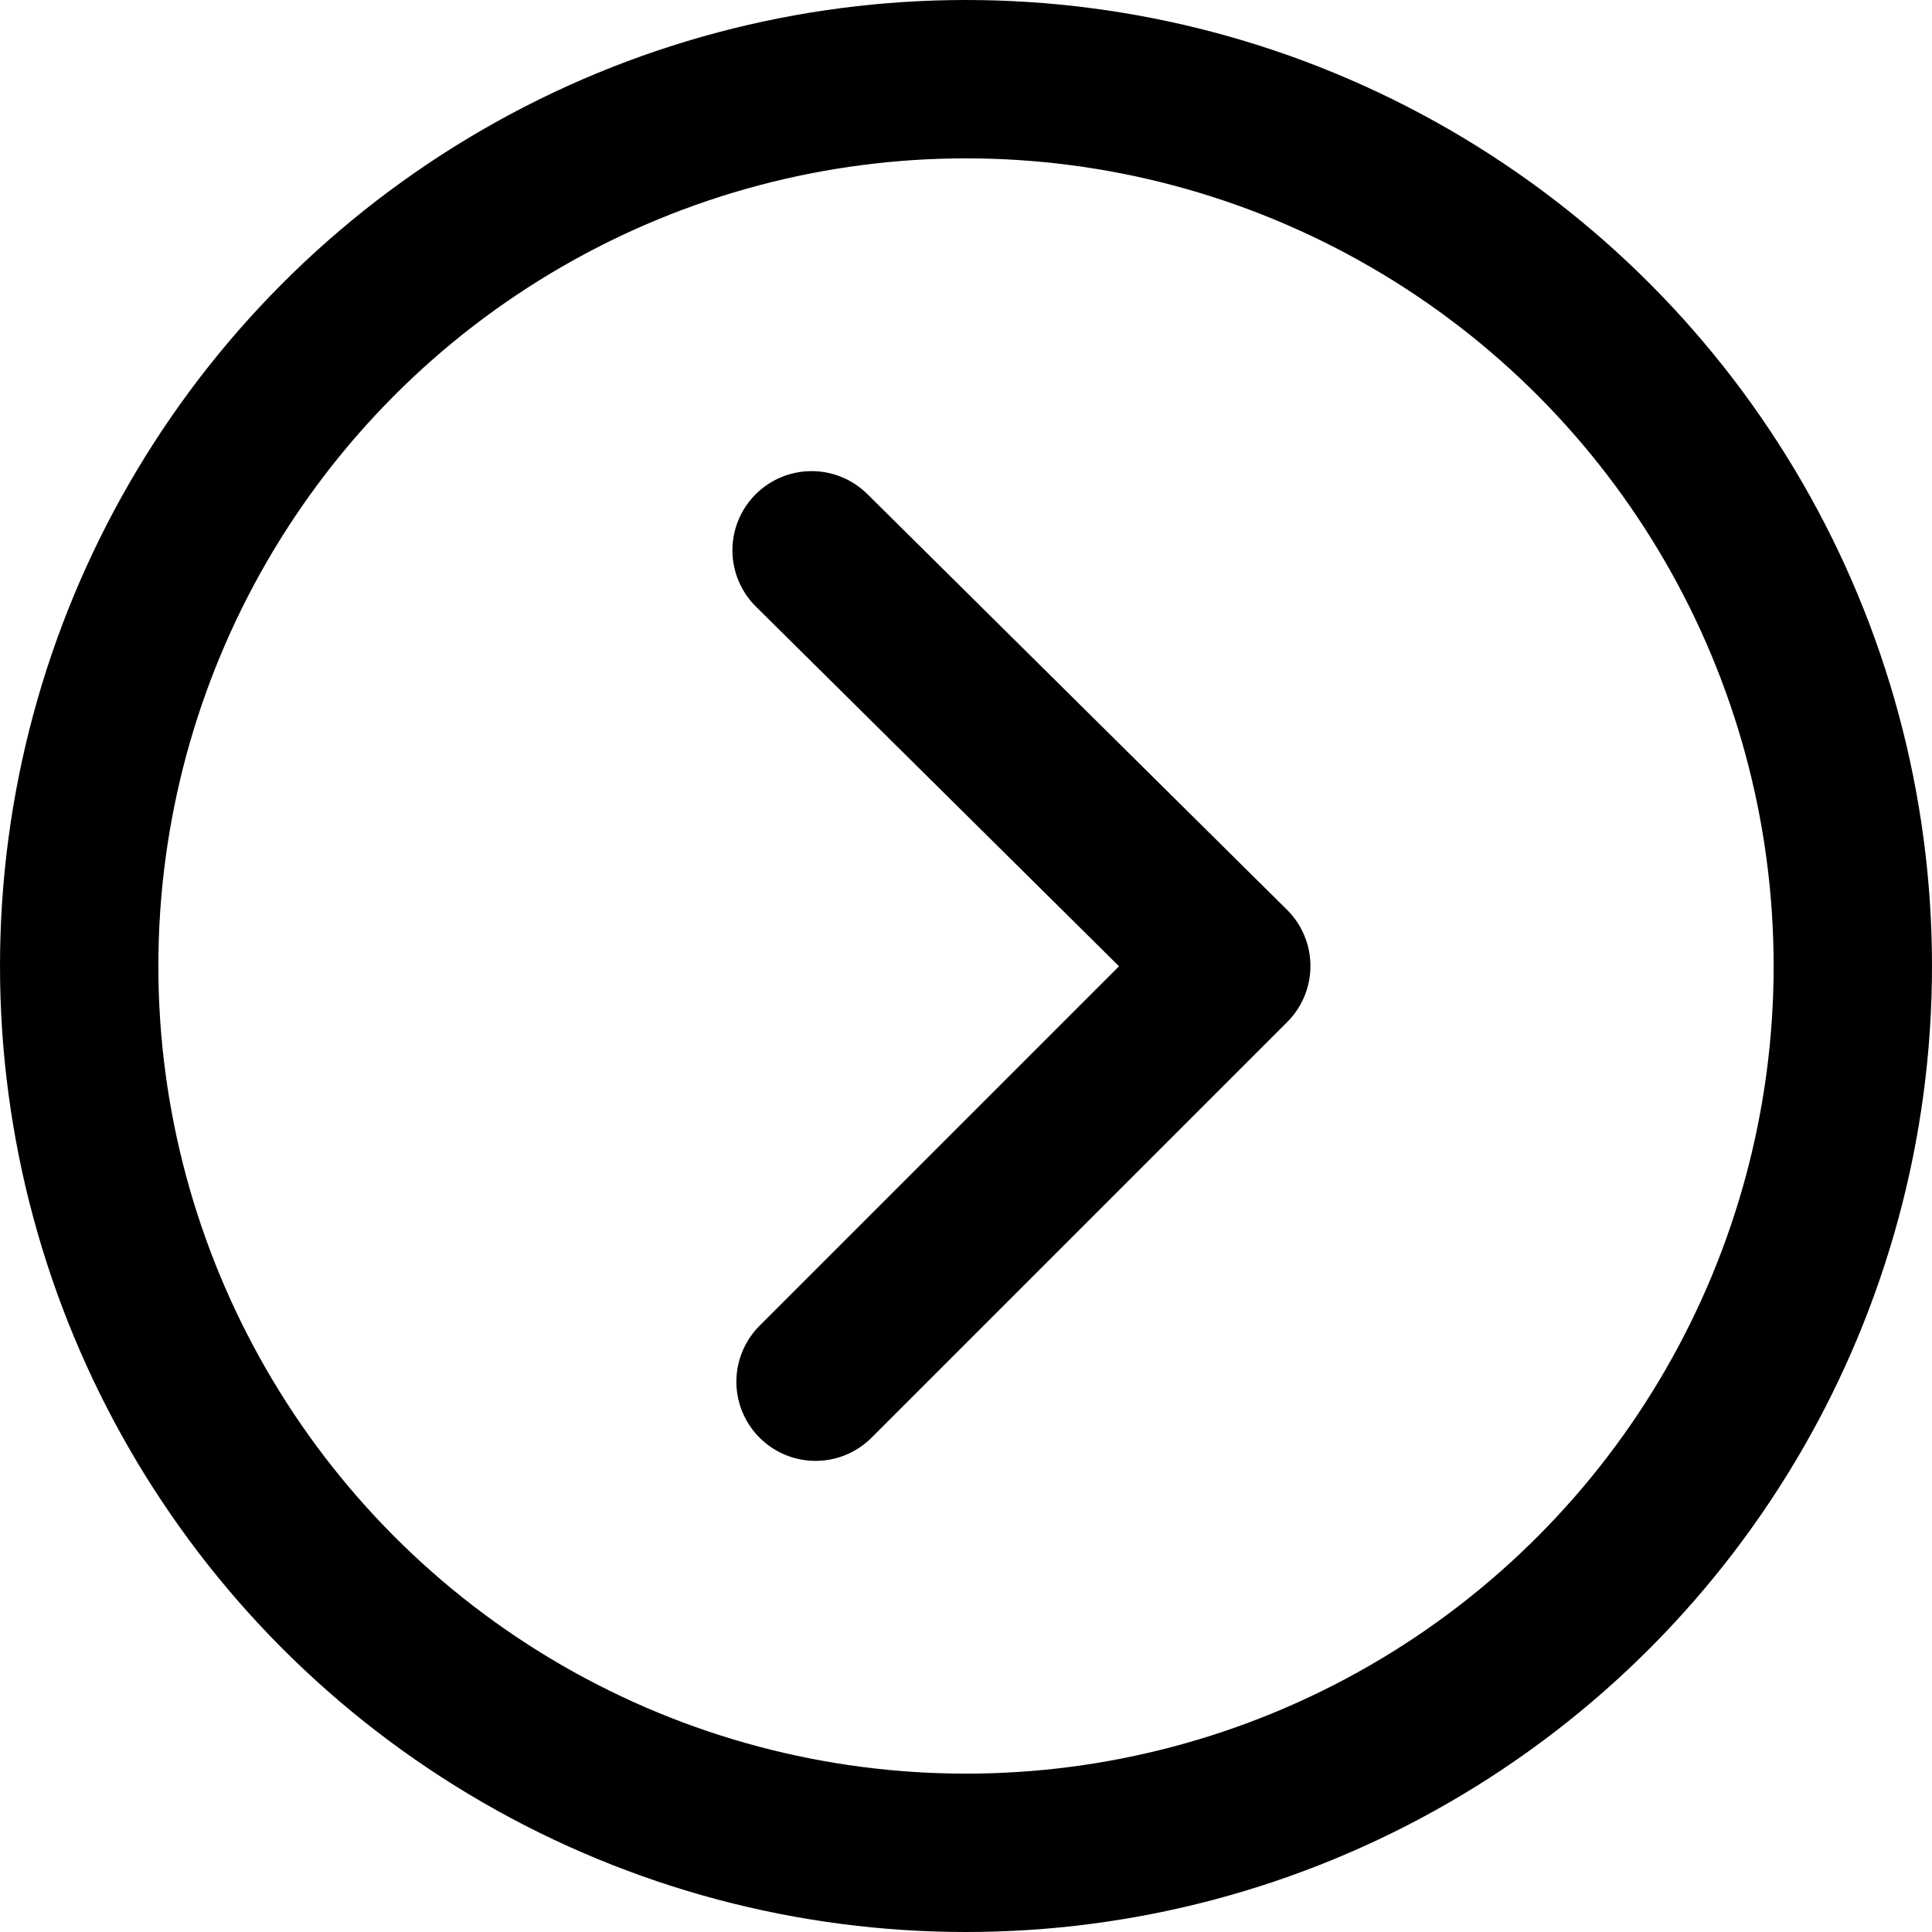
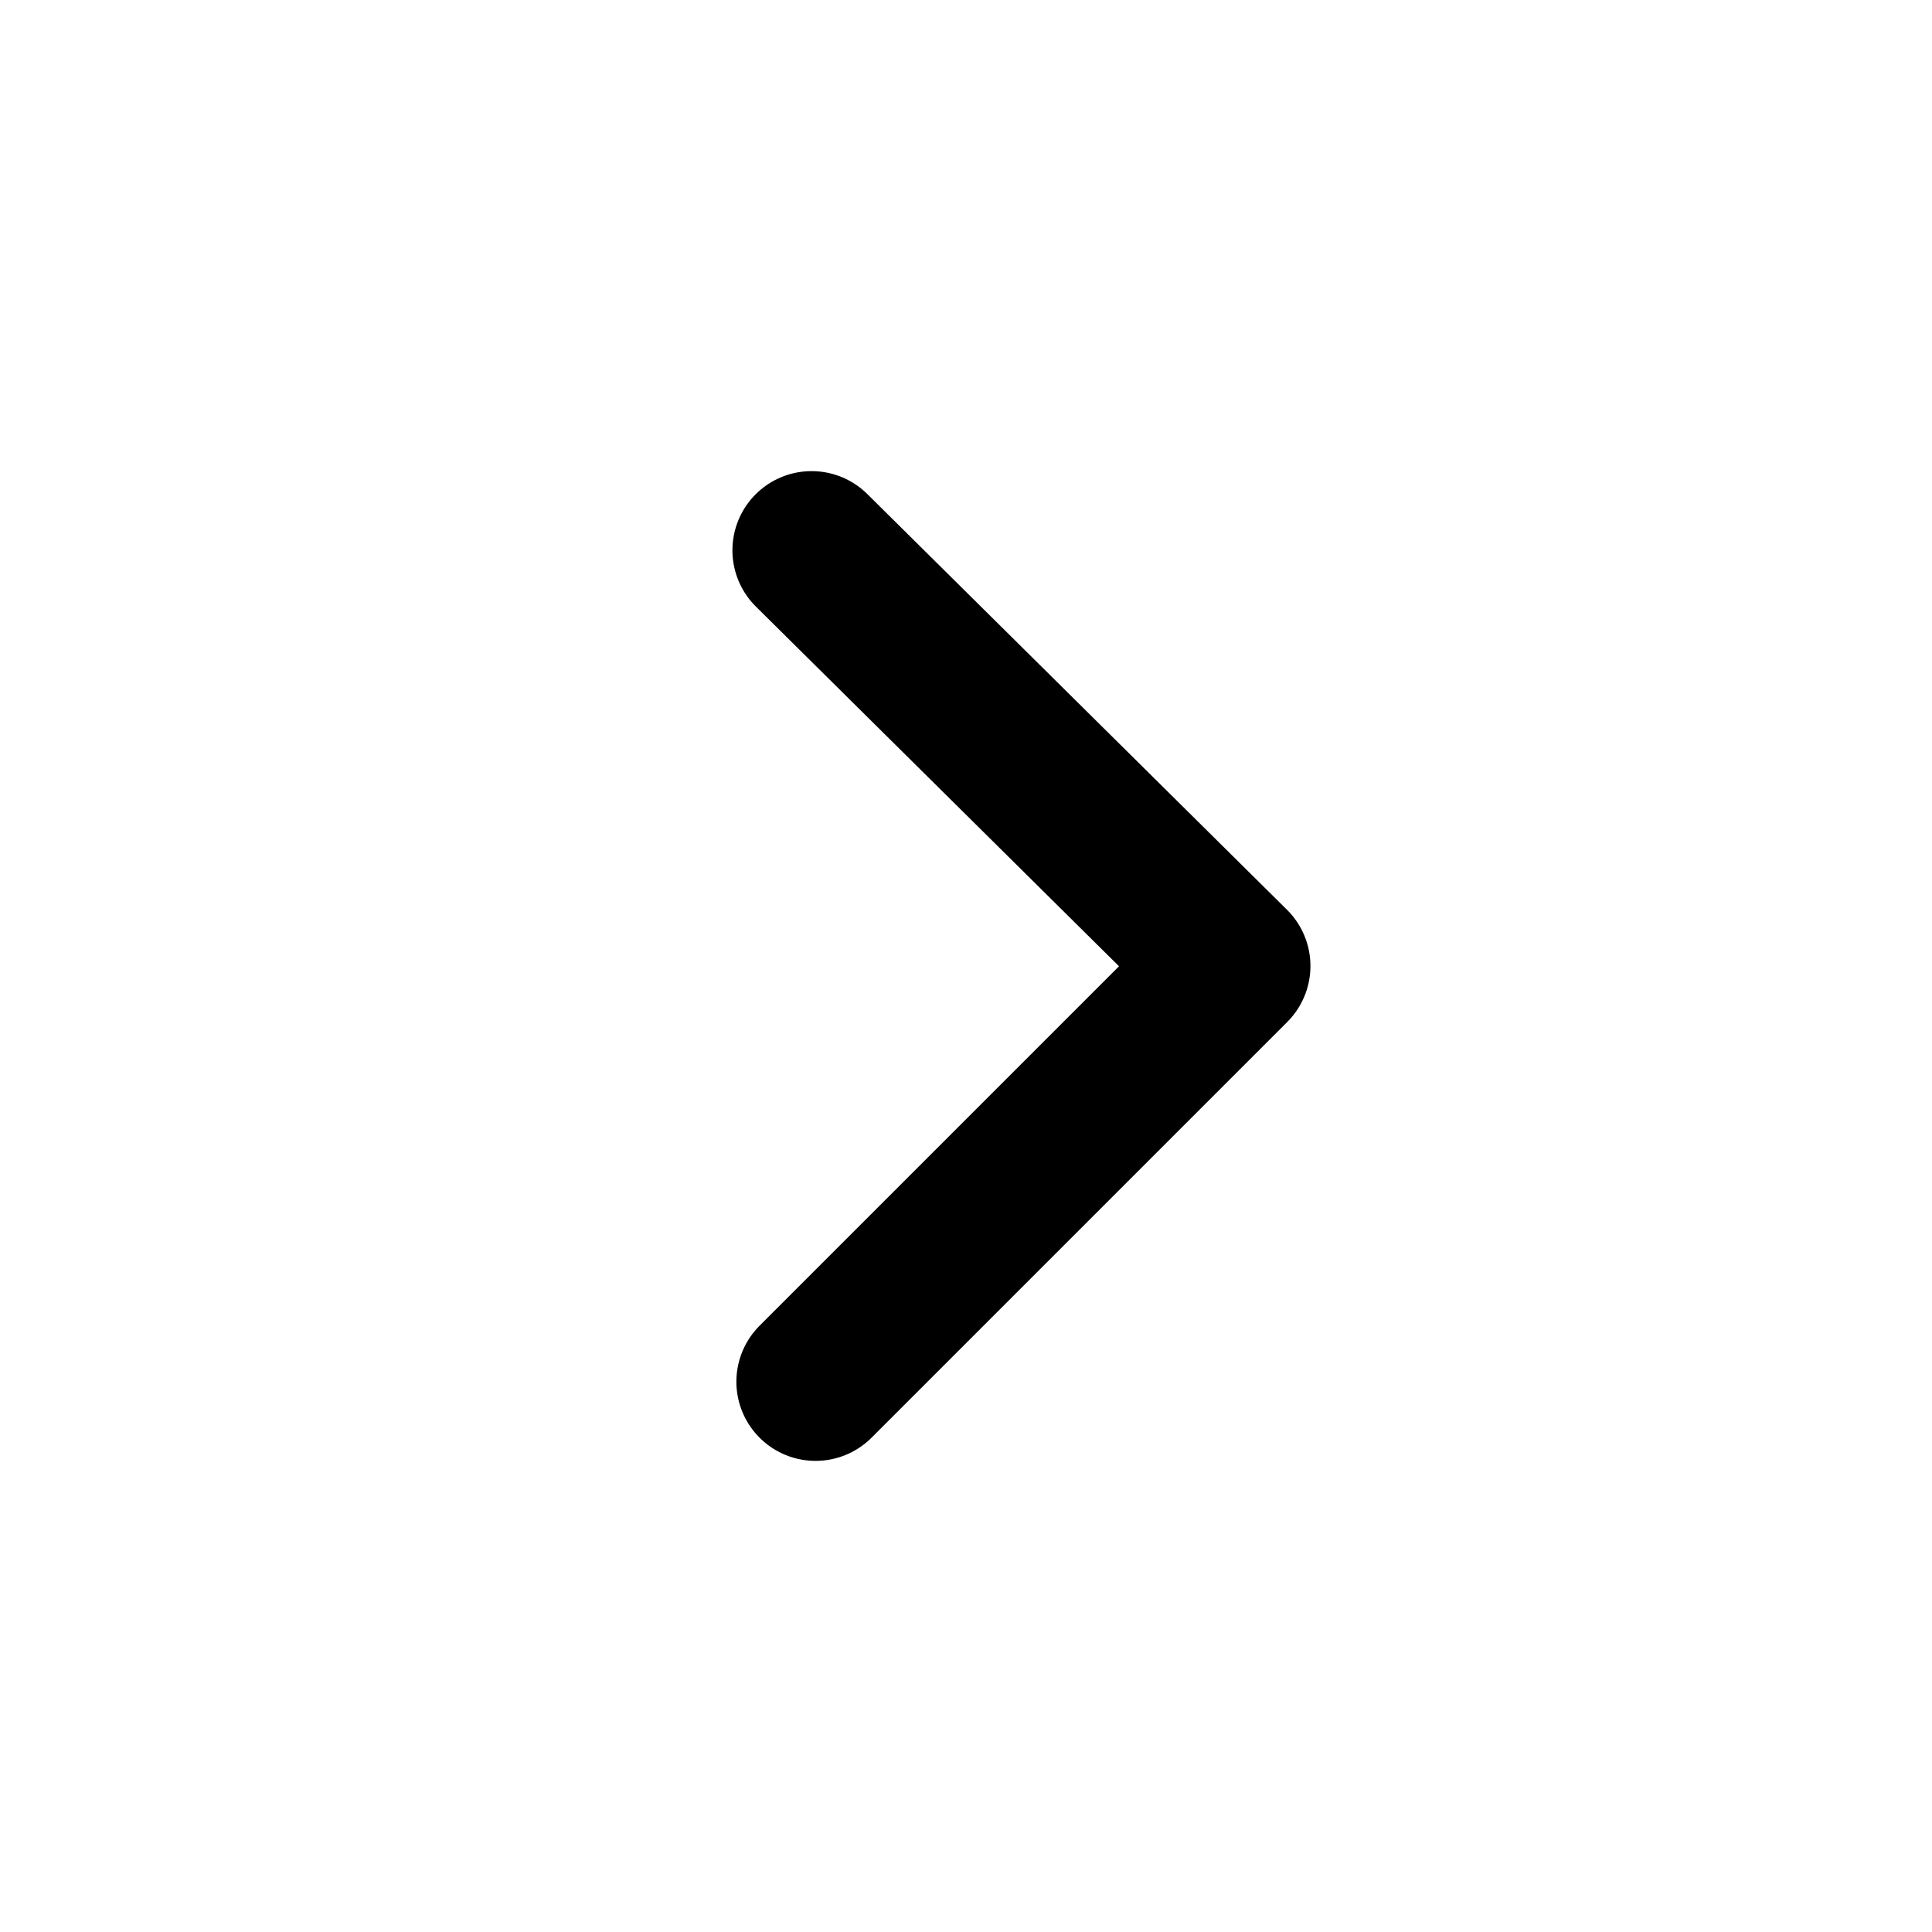
<svg xmlns="http://www.w3.org/2000/svg" version="1.1" id="Ebene_1" x="0px" y="0px" viewBox="0 0 48.8 48.8" enable-background="new 0 0 48.8 48.8" xml:space="preserve">
-   <circle fill="none" stroke="#000000" stroke-width="4" stroke-miterlimit="10" cx="24.4" cy="24.4" r="22.4" />
  <polyline fill="none" stroke="#000000" stroke-width="4" stroke-linecap="round" stroke-linejoin="round" stroke-miterlimit="10" points="  20.5,13.9 31.1,24.4 20.6,34.9 " />
</svg>